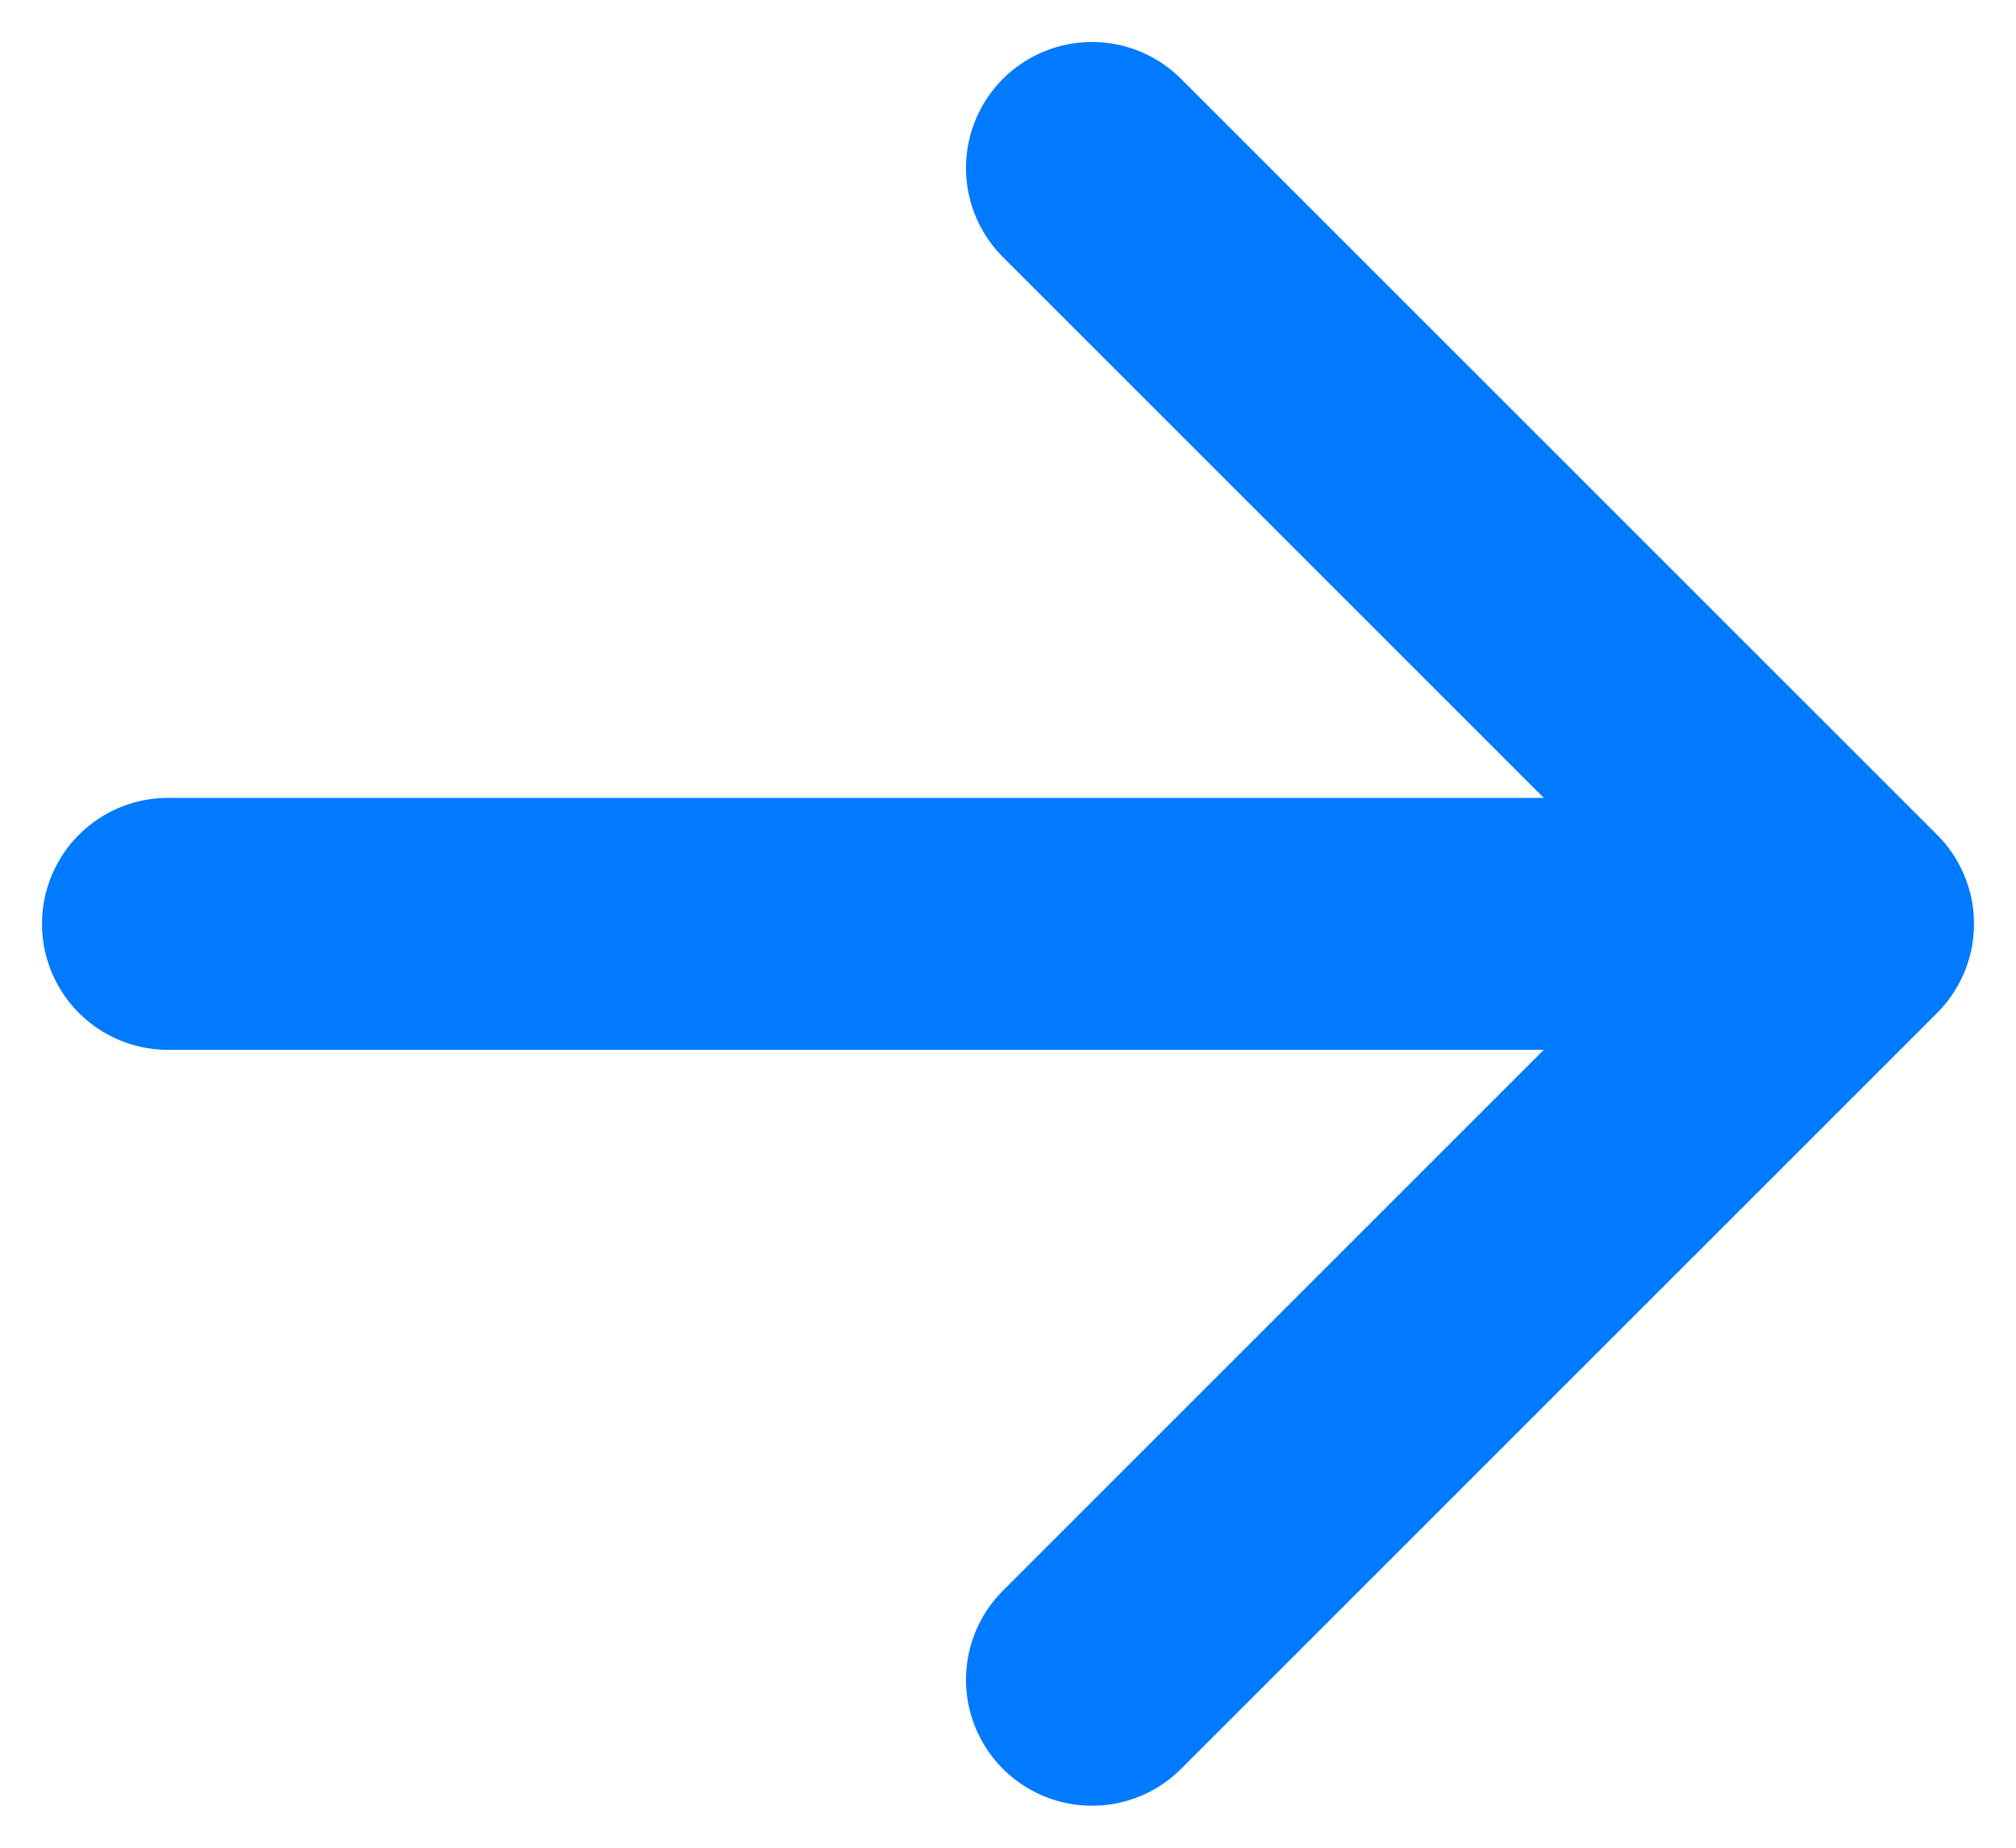
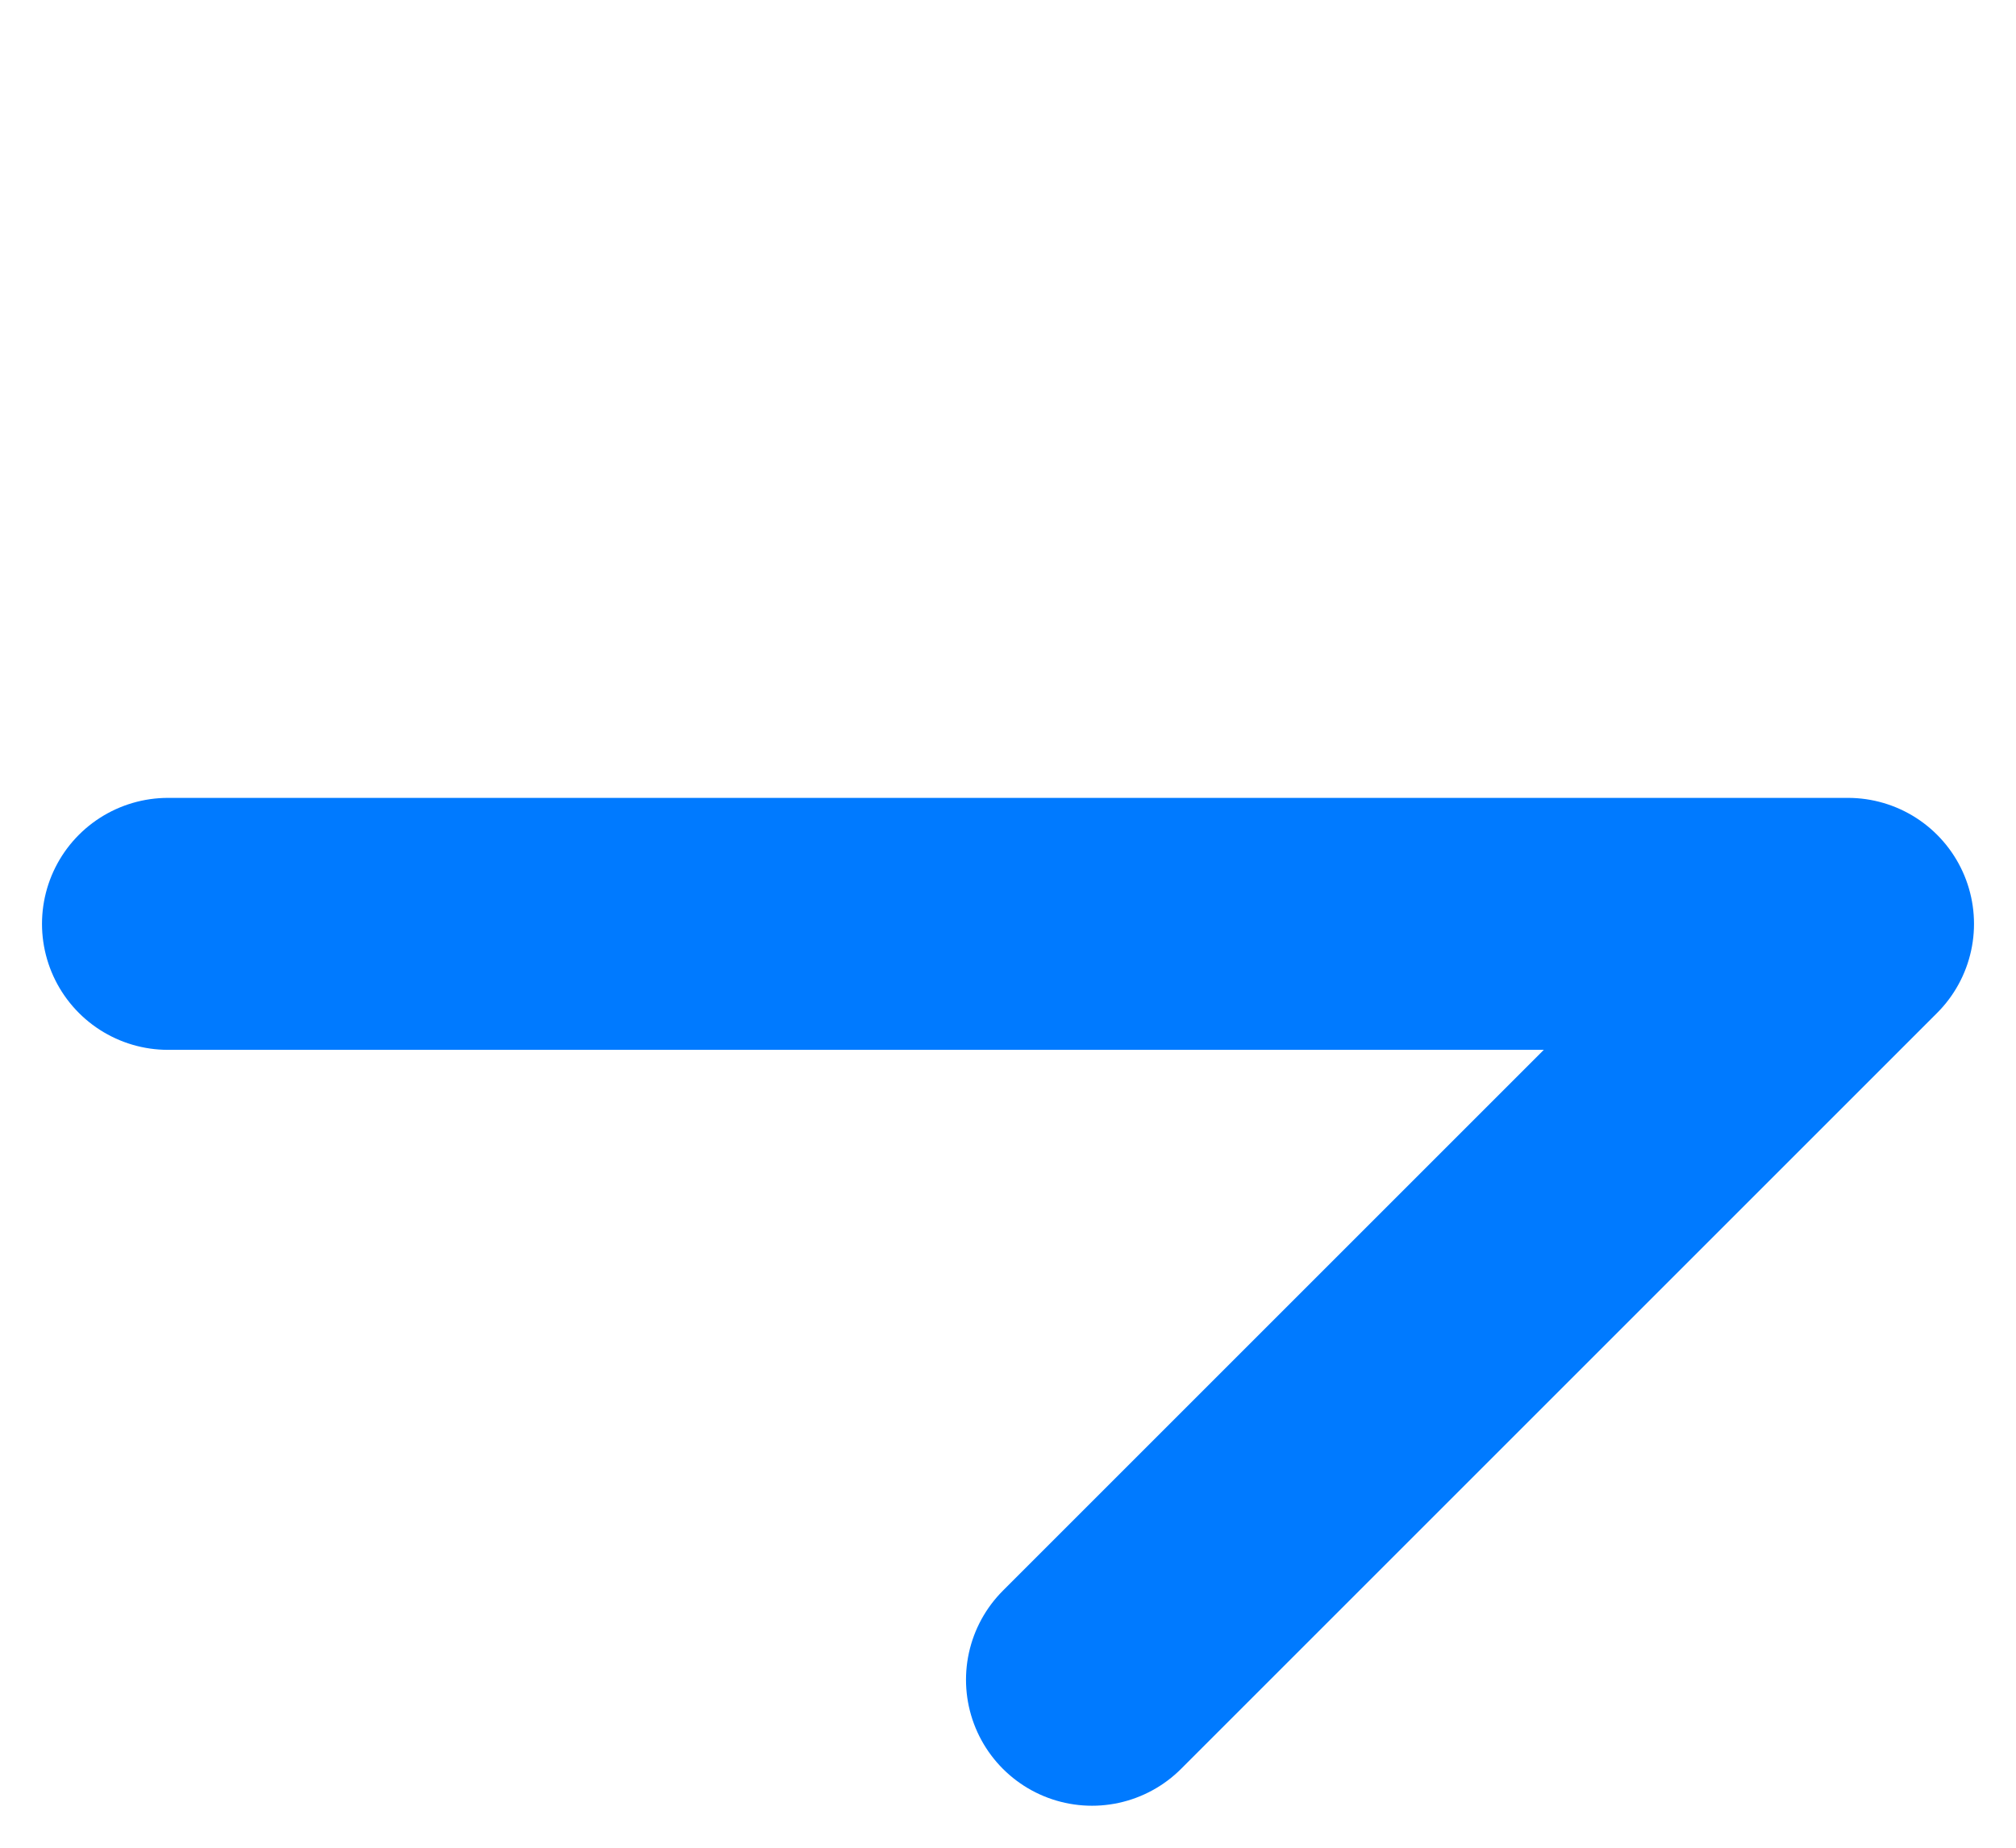
<svg xmlns="http://www.w3.org/2000/svg" width="12" height="11" viewBox="0 0 12 11" fill="none">
-   <path d="M1 5.5H11M11 5.5L6.5 1M11 5.5L6.5 10" stroke="#007AFF" stroke-width="1.5" stroke-linecap="round" stroke-linejoin="round" />
+   <path d="M1 5.5H11M11 5.5M11 5.5L6.5 10" stroke="#007AFF" stroke-width="1.5" stroke-linecap="round" stroke-linejoin="round" />
</svg>